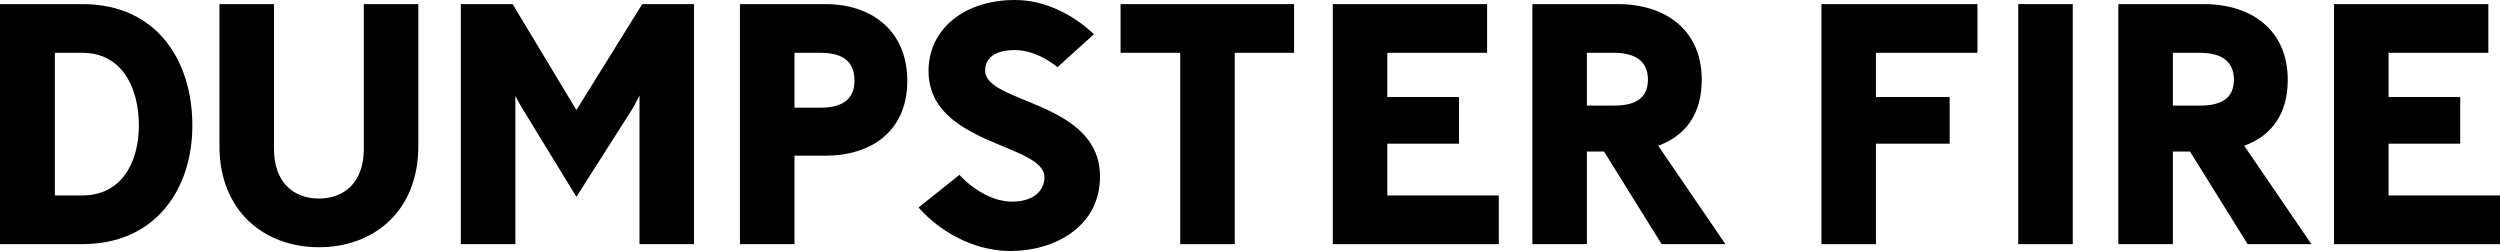
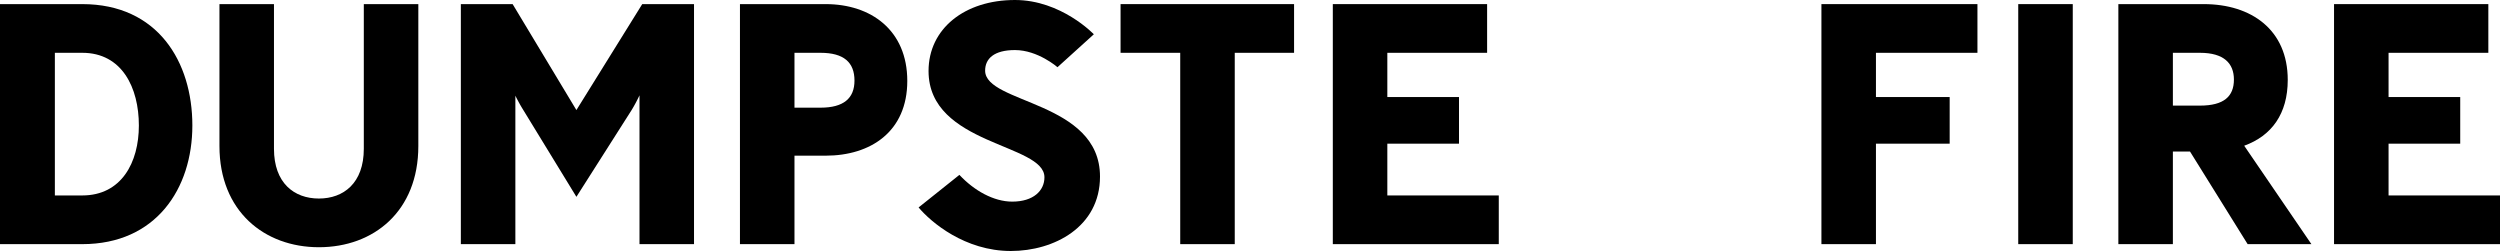
<svg xmlns="http://www.w3.org/2000/svg" id="Layer_1" data-name="Layer 1" viewBox="0 0 1020.725 102.479">
  <title>6a25b55b-1848-4096-b0b9-7554690e53f7</title>
  <g>
    <path d="M33.6,99.68H0v-98H33.6C64.4,1.68,78.54,25.2,78.54,51.24,78.54,77,63.7,99.68,33.6,99.68Zm0-78.12H22.4V79.8H33.6c15.96,0,23.1-13.44,23.1-28.56C56.7,35.84,49.84,21.56,33.6,21.56Z" />
    <path d="M170.8,59.64c0,26.6-18.2,41.3-40.6,41.3-22.26,0-40.6-14.7-40.6-41.3V1.68h22.26V60.76c0,14,8.26,20.3,18.34,20.3s18.34-6.3,18.34-20.3V1.68H170.8Z" />
    <path d="M261.1,99.68V38.92a61.547,61.547,0,0,1-3.22,6.02l-22.54,35.42L213.5,44.66c-1.82-2.94-3.08-5.6-3.08-5.6V99.68h-22.26v-98H209.3l26.04,43.26,26.88-43.26h21.14v98Z" />
    <path d="M337.117,63.56h-12.74V99.68h-22.26v-98h35c18.48,0,33.32,10.641,33.32,31.36S355.457,63.56,337.117,63.56Zm-2.1-42h-10.64v22.4h10.64c9.38,0,13.86-3.78,13.86-11.06C348.876,25.48,344.537,21.56,335.017,21.56Z" />
    <path d="M412.715,102.479c-18.76,0-32.62-11.76-37.66-17.779l16.66-13.3c6.021,6.44,14,10.92,21.561,10.92,8.68,0,13.159-4.479,13.159-9.939,0-13.86-47.319-13.021-47.319-43.4C379.116,11.76,393.816,0,414.4,0c18.9,0,32.2,14,32.2,14l-14.84,13.44s-7.98-7-17.36-7c-8.54,0-12.18,3.5-12.18,8.4,0,13.58,46.9,12.32,46.9,43.26C449.116,92.68,430.355,102.479,412.715,102.479Z" />
    <path d="M504.134,21.56V99.68h-22.26V21.56H457.515V1.68h70.84V21.56Z" />
    <path d="M544.174,99.68v-98h63V21.56H566.434V39.62h29.26V58.66h-29.26V79.8h45.5V99.68Z" />
-     <path d="M678.433,99.68l-23.521-37.8h-7v37.8h-22.26v-98h34.86c19.46,0,34.3,10.5,34.3,30.94,0,13.859-6.58,22.819-17.78,26.88l27.44,40.18Zm-19.46-78.12H647.913V43.12h11.061c9.8,0,13.859-3.78,13.859-10.64C672.833,25.9,668.773,21.56,658.973,21.56Z" />
    <path d="M765.93,21.56V39.62h30.1V58.66h-30.1V99.68H743.67v-98h63.7V21.56Z" />
    <path d="M824.028,99.68v-98h22.26v98Z" />
    <path d="M917.686,99.68l-23.521-37.8h-7v37.8h-22.26v-98h34.86c19.46,0,34.3,10.5,34.3,30.94,0,13.859-6.58,22.819-17.78,26.88l27.44,40.18Zm-19.46-78.12H887.166V43.12h11.061c9.8,0,13.859-3.78,13.859-10.64C912.085,25.9,908.026,21.56,898.226,21.56Z" />
    <path d="M952.965,99.68v-98h63V21.56H975.225V39.62h29.26V58.66h-29.26V79.8h45.5V99.68Z" />
  </g>
</svg>